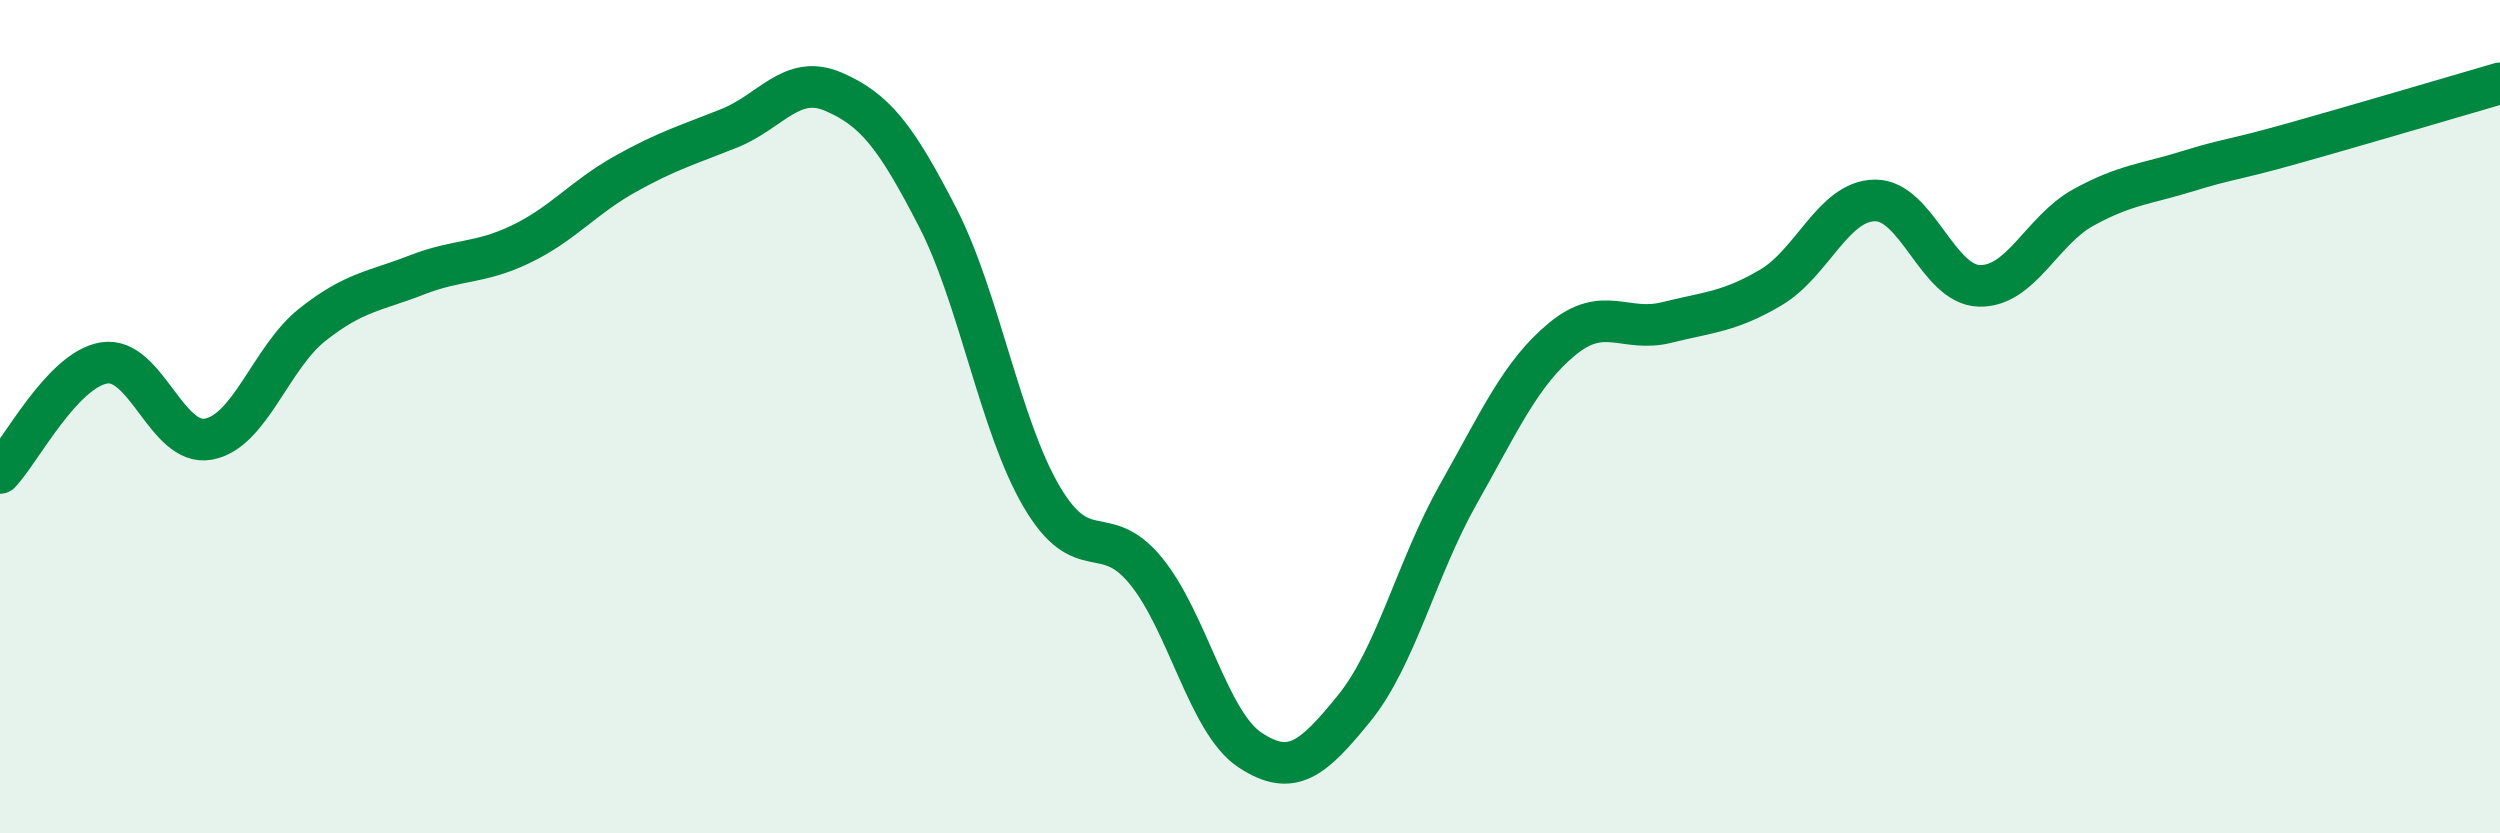
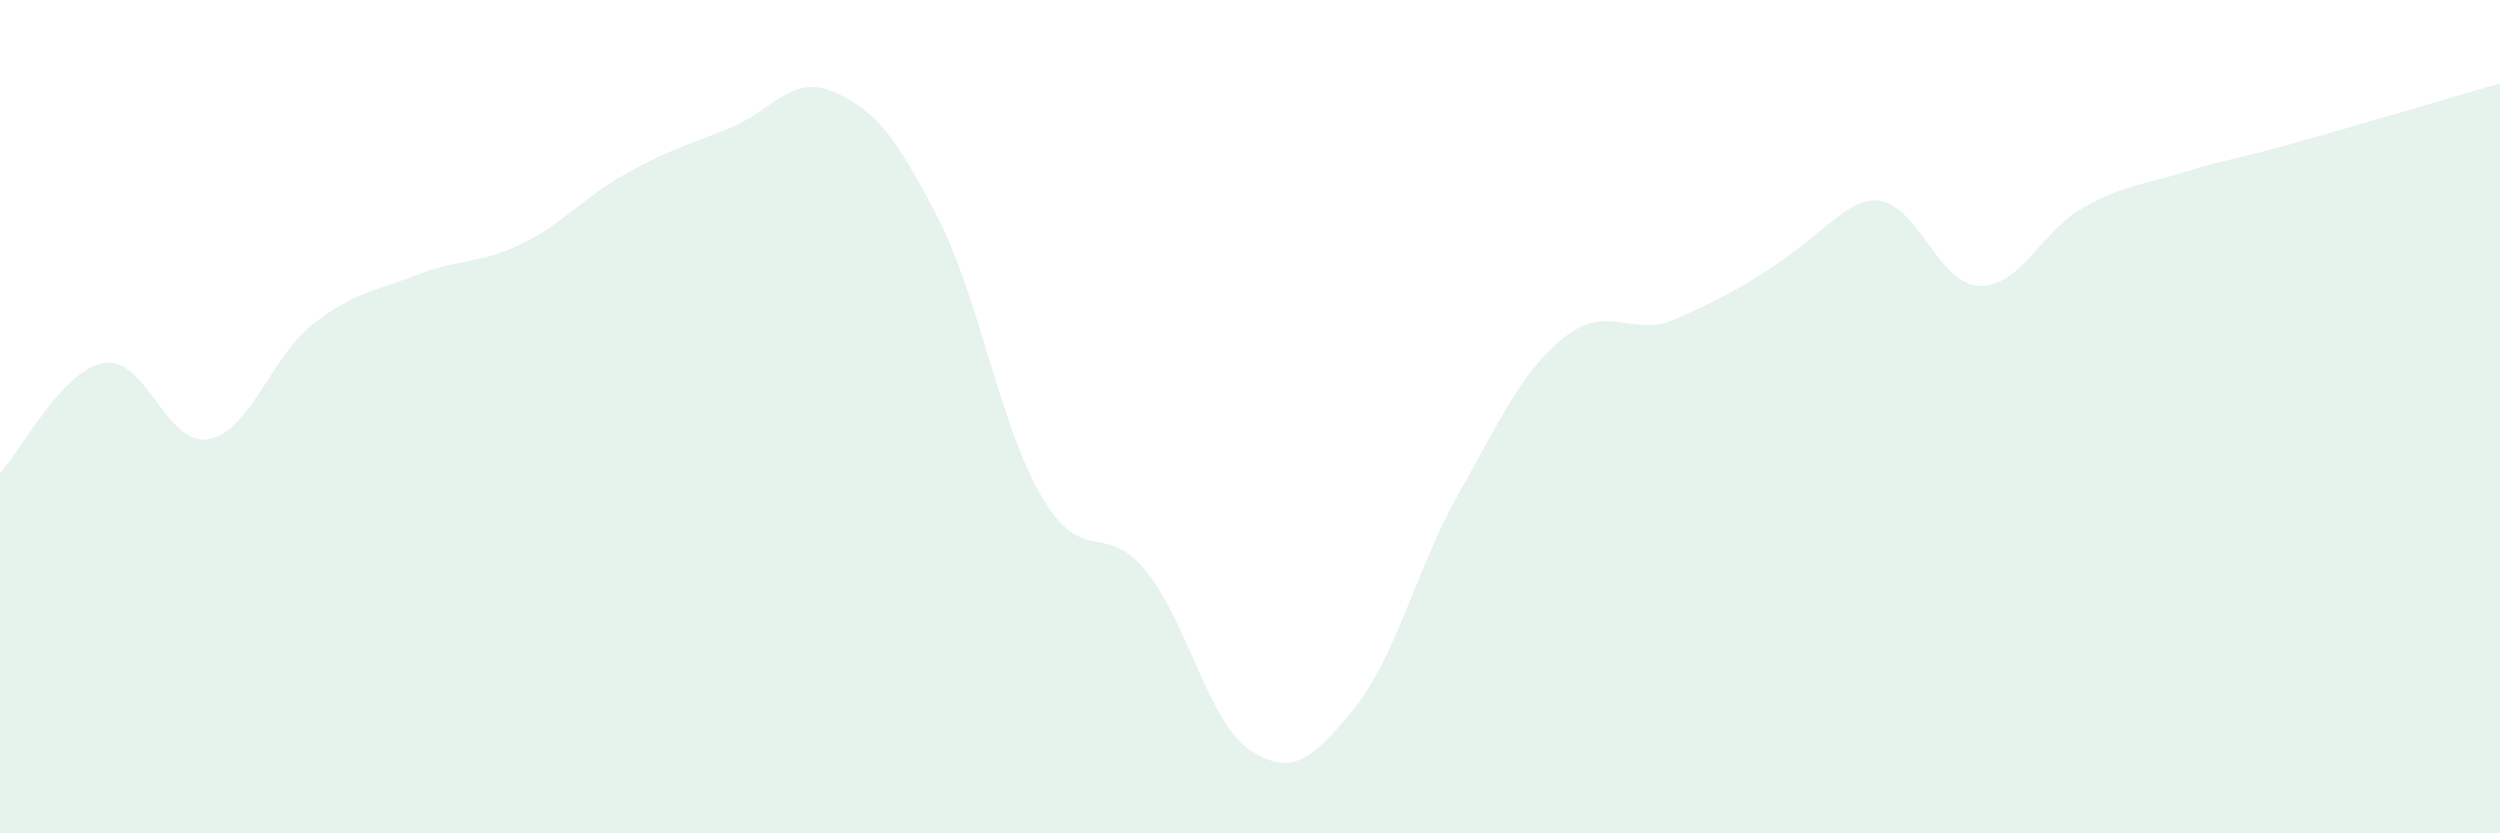
<svg xmlns="http://www.w3.org/2000/svg" width="60" height="20" viewBox="0 0 60 20">
-   <path d="M 0,11.35 C 0.5,10.82 1.5,8.87 2.5,8.71 C 3.5,8.55 4,10.72 5,10.54 C 6,10.36 6.5,8.58 7.5,7.79 C 8.5,7 9,6.99 10,6.6 C 11,6.21 11.5,6.34 12.5,5.86 C 13.5,5.38 14,4.74 15,4.18 C 16,3.62 16.5,3.48 17.5,3.08 C 18.5,2.68 19,1.77 20,2.2 C 21,2.63 21.5,3.27 22.5,5.21 C 23.5,7.15 24,10.22 25,11.92 C 26,13.62 26.5,12.48 27.5,13.7 C 28.5,14.92 29,17.34 30,18 C 31,18.66 31.5,18.23 32.5,17 C 33.5,15.77 34,13.63 35,11.86 C 36,10.09 36.5,8.95 37.5,8.13 C 38.5,7.31 39,7.99 40,7.74 C 41,7.49 41.5,7.49 42.5,6.9 C 43.5,6.31 44,4.82 45,4.81 C 46,4.8 46.5,6.83 47.5,6.86 C 48.5,6.89 49,5.53 50,4.98 C 51,4.43 51.5,4.42 52.5,4.11 C 53.5,3.8 53.5,3.87 55,3.45 C 56.5,3.03 59,2.29 60,2L60 20L0 20Z" fill="#008740" opacity="0.1" stroke-linecap="round" stroke-linejoin="round" />
-   <path d="M 0,11.35 C 0.5,10.82 1.5,8.87 2.5,8.71 C 3.5,8.55 4,10.72 5,10.54 C 6,10.36 6.5,8.58 7.5,7.79 C 8.5,7 9,6.99 10,6.6 C 11,6.21 11.5,6.34 12.5,5.86 C 13.5,5.38 14,4.74 15,4.18 C 16,3.62 16.5,3.48 17.5,3.08 C 18.5,2.68 19,1.77 20,2.2 C 21,2.63 21.5,3.27 22.5,5.21 C 23.5,7.15 24,10.22 25,11.92 C 26,13.62 26.5,12.48 27.5,13.7 C 28.5,14.92 29,17.34 30,18 C 31,18.66 31.5,18.23 32.5,17 C 33.5,15.77 34,13.63 35,11.86 C 36,10.09 36.5,8.95 37.5,8.13 C 38.5,7.31 39,7.99 40,7.74 C 41,7.49 41.5,7.49 42.5,6.9 C 43.5,6.31 44,4.82 45,4.81 C 46,4.8 46.5,6.83 47.5,6.86 C 48.5,6.89 49,5.53 50,4.98 C 51,4.43 51.5,4.42 52.5,4.11 C 53.5,3.8 53.5,3.87 55,3.45 C 56.5,3.03 59,2.29 60,2" stroke="#008740" stroke-width="1" fill="none" stroke-linecap="round" stroke-linejoin="round" />
+   <path d="M 0,11.35 C 0.5,10.82 1.5,8.87 2.5,8.71 C 3.5,8.55 4,10.72 5,10.54 C 6,10.36 6.5,8.58 7.5,7.79 C 8.5,7 9,6.99 10,6.6 C 11,6.21 11.5,6.34 12.5,5.86 C 13.5,5.38 14,4.74 15,4.18 C 16,3.62 16.5,3.48 17.5,3.08 C 18.5,2.68 19,1.77 20,2.2 C 21,2.63 21.5,3.27 22.5,5.21 C 23.5,7.15 24,10.22 25,11.92 C 26,13.62 26.5,12.48 27.5,13.7 C 28.5,14.92 29,17.34 30,18 C 31,18.66 31.5,18.23 32.5,17 C 33.5,15.77 34,13.63 35,11.86 C 36,10.09 36.5,8.95 37.5,8.13 C 38.5,7.31 39,7.99 40,7.74 C 43.5,6.31 44,4.82 45,4.81 C 46,4.8 46.5,6.83 47.5,6.86 C 48.5,6.89 49,5.53 50,4.98 C 51,4.43 51.5,4.42 52.5,4.11 C 53.5,3.8 53.5,3.87 55,3.45 C 56.5,3.03 59,2.29 60,2L60 20L0 20Z" fill="#008740" opacity="0.1" stroke-linecap="round" stroke-linejoin="round" />
</svg>